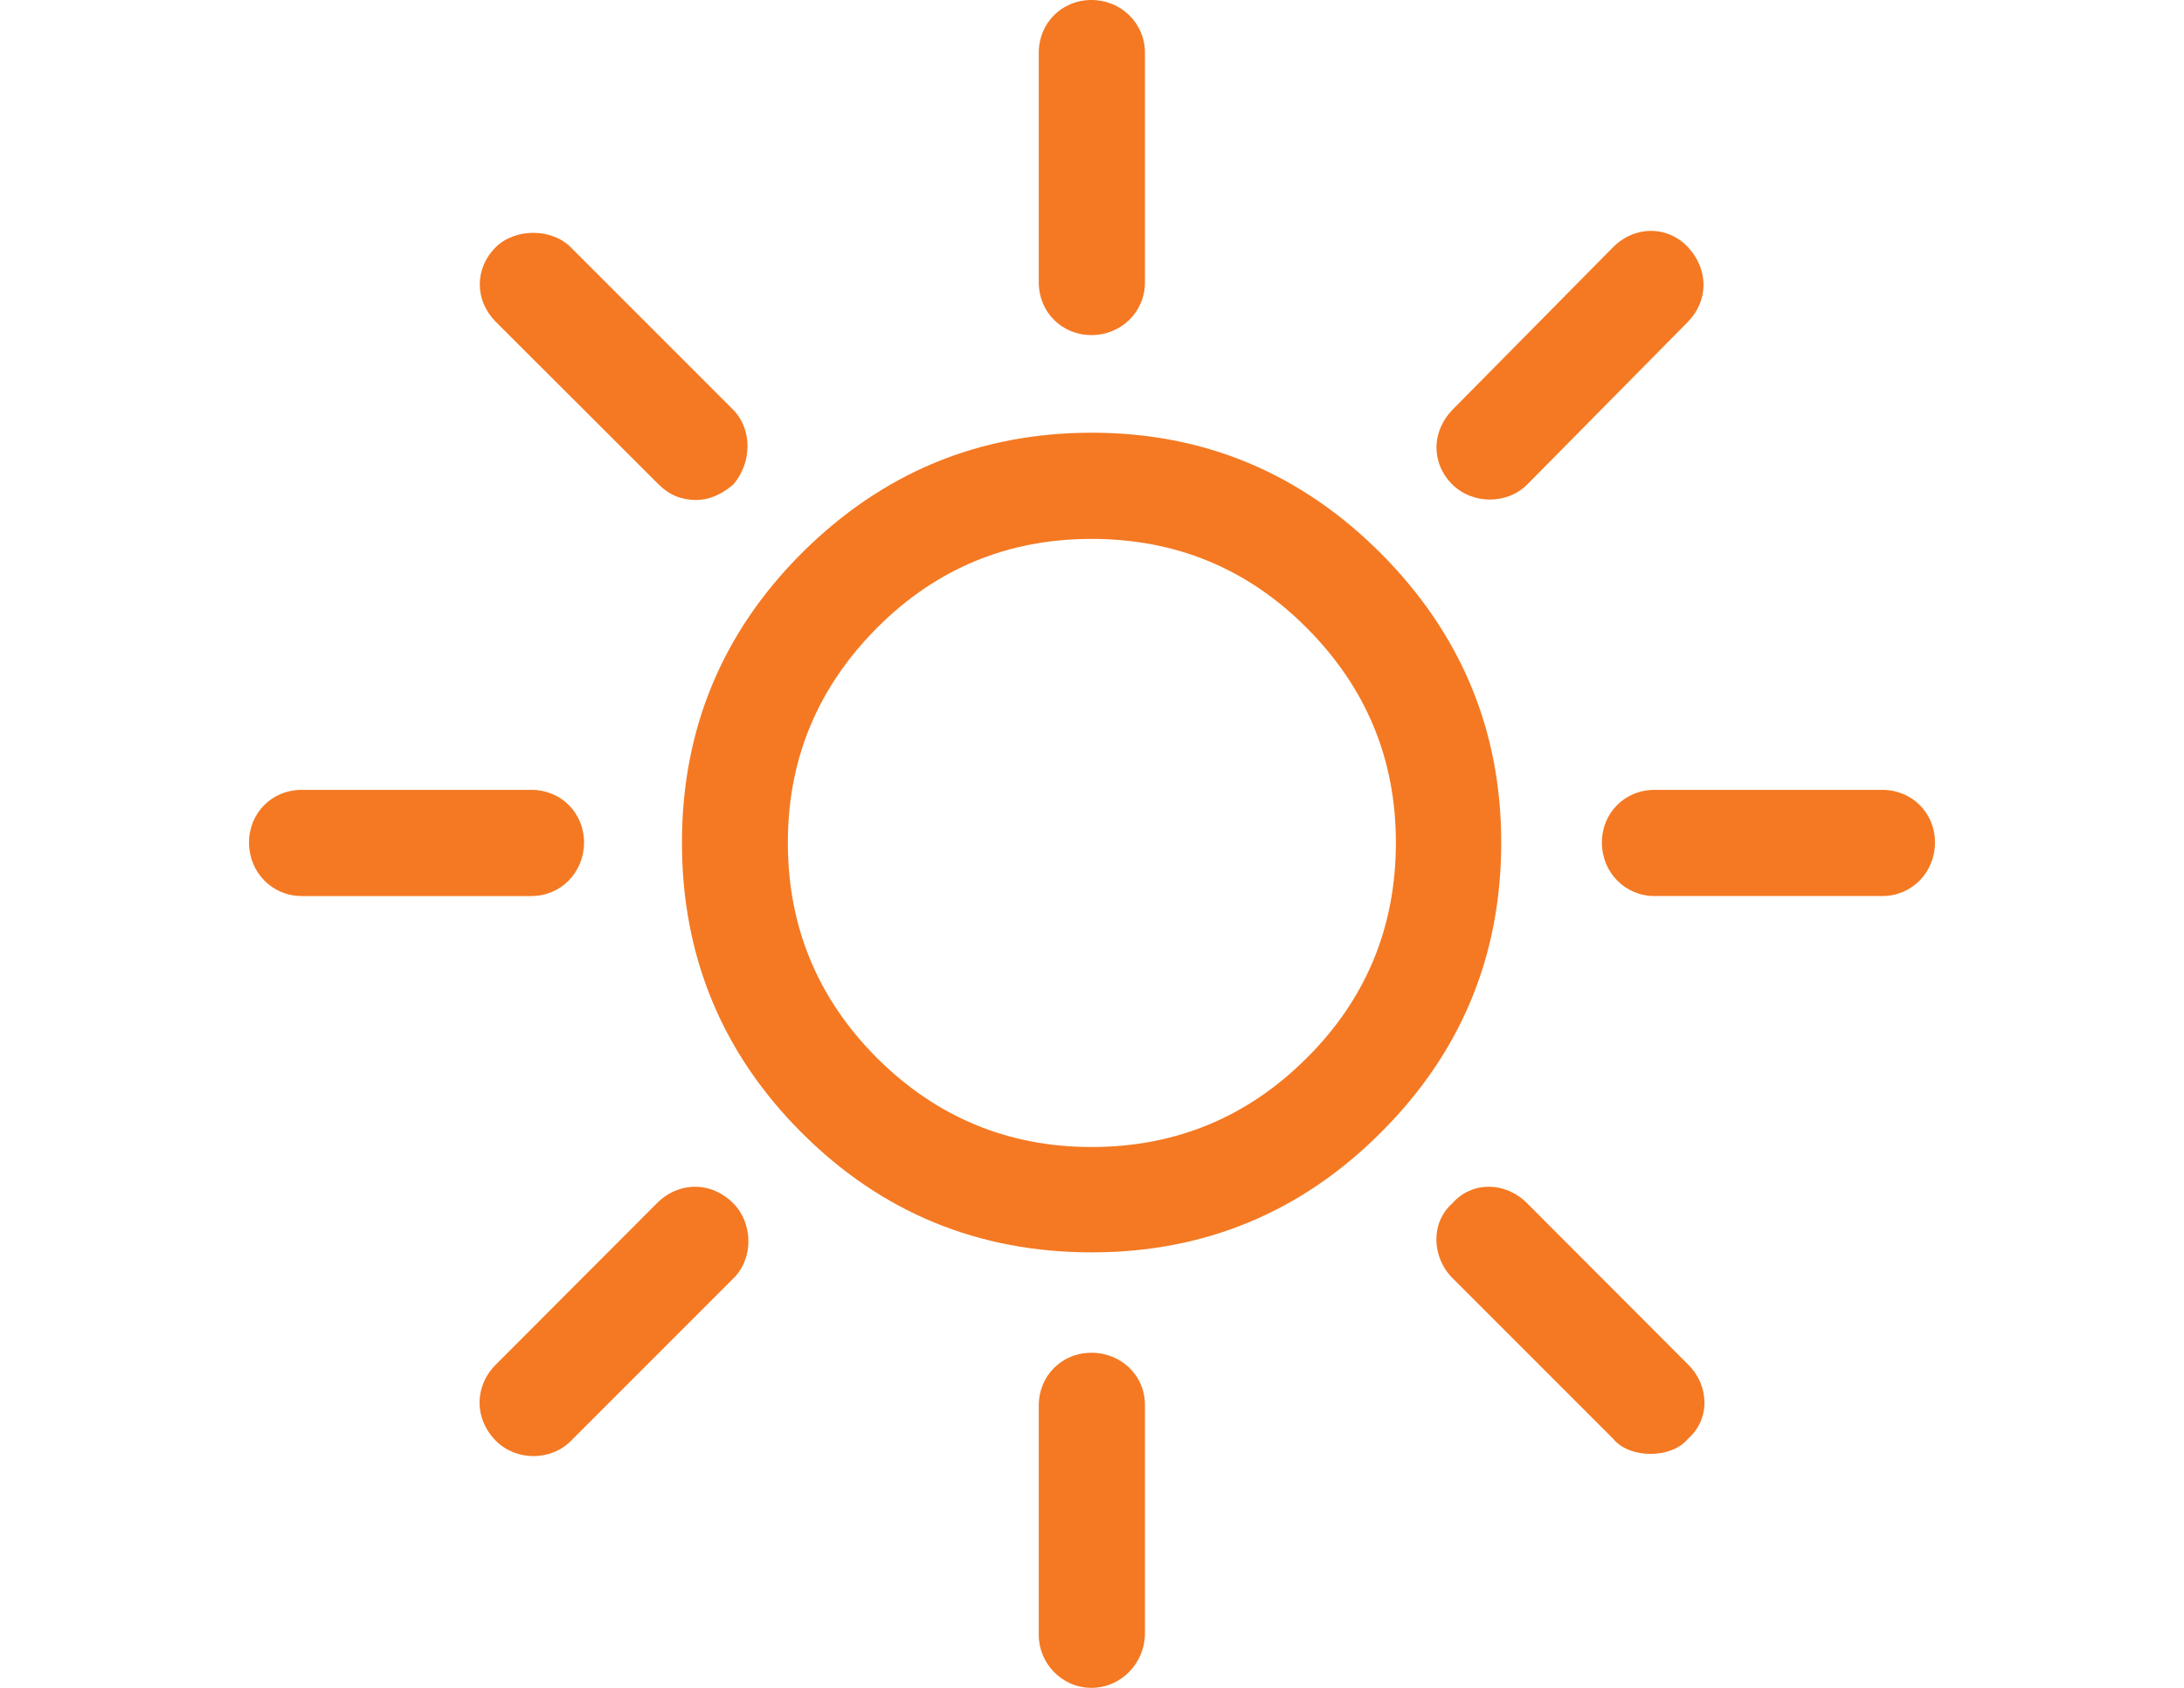
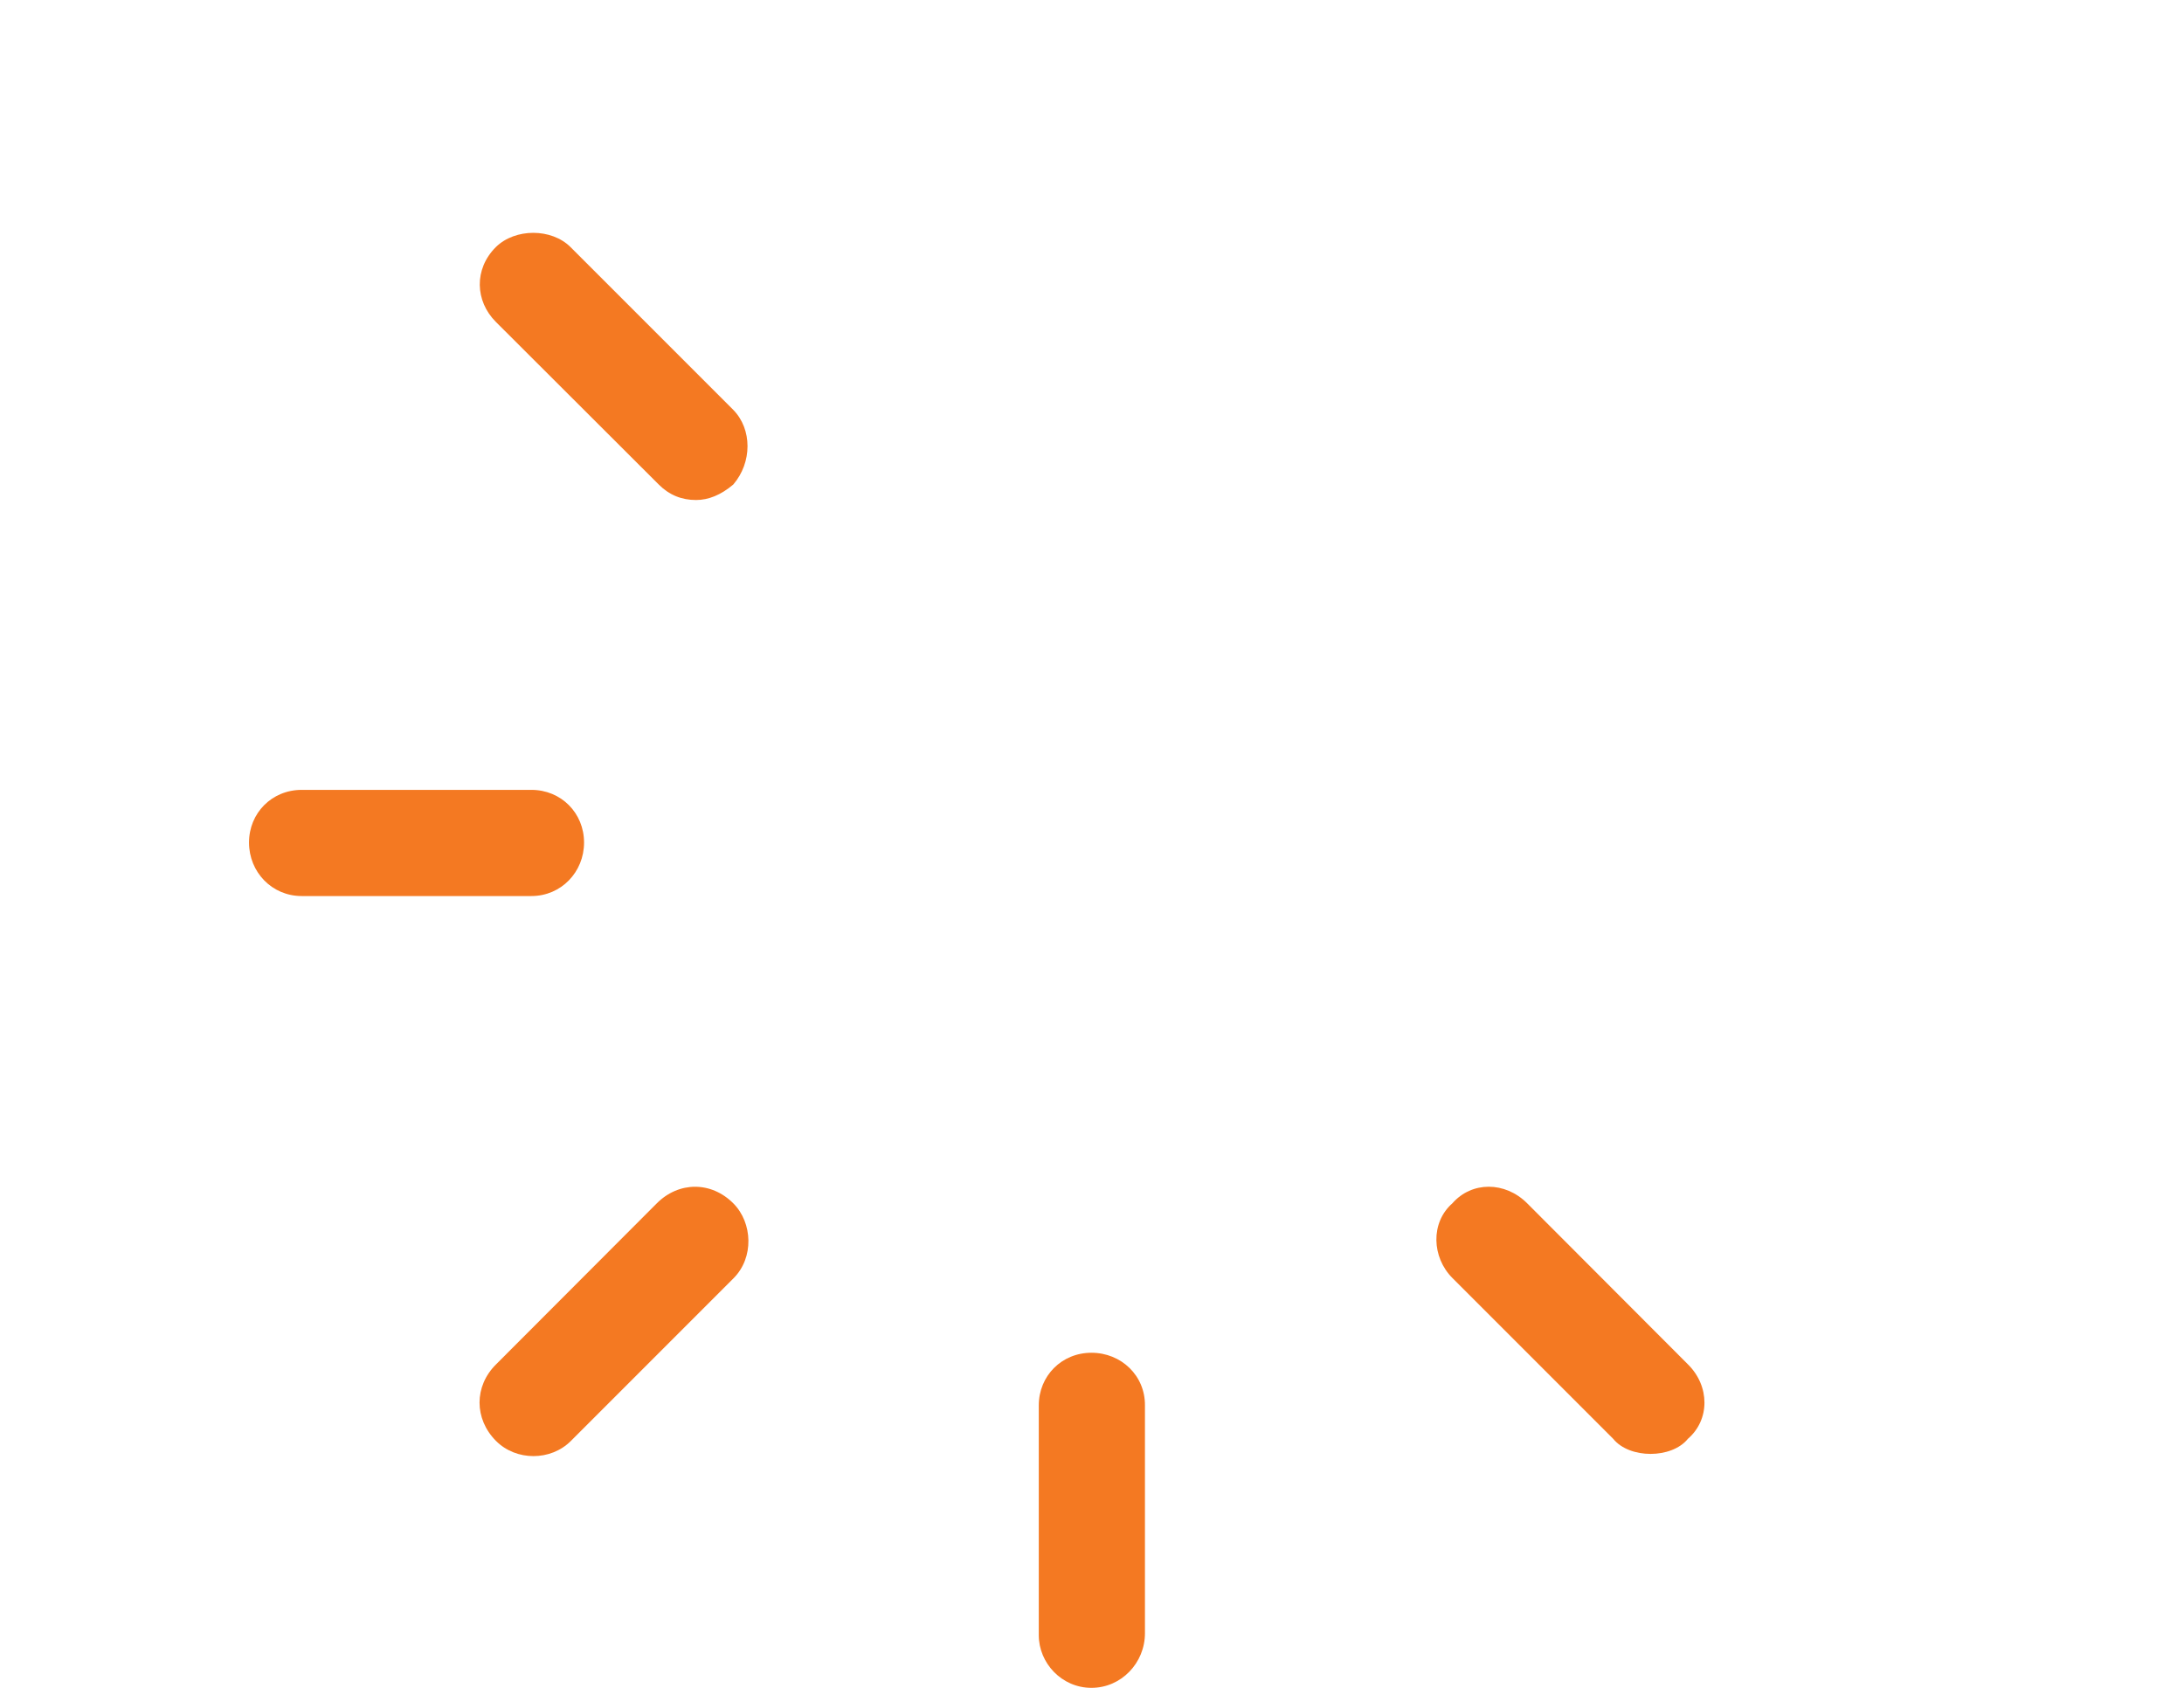
<svg xmlns="http://www.w3.org/2000/svg" version="1.1" id="Capa_1" x="0px" y="0px" viewBox="0 0 792 612" enable-background="new 0 0 792 612" xml:space="preserve">
  <g>
-     <path fill="#F47922" d="M682.6,286.4h-82.6c-10.8,0-19.1,8.4-19.1,19.1c0,10.7,8.3,19.4,19.1,19.4h82.6c10.8,0,19.1-8.7,19.1-19.4   C701.7,294.7,693.3,286.4,682.6,286.4z" />
-     <path fill="#F47922" d="M553.8,175.7l58.3-59c7.4-7.6,7.7-18.8,0-27.1c-7.2-7.7-19.1-8-27.1,0l-58.3,59c-7.4,7.6-8,19.1,0,27.1   C534,182.9,546.5,183,553.8,175.7z" />
    <path fill="#F47922" d="M553.8,436.3c-8-8-20.1-8-27.1,0c-8,7-7.5,19.6,0,27.1l58.3,58.3c5.9,7.3,21.2,7.3,27.1,0   c8-6.9,8-19.1,0-27L553.8,436.3z" />
-     <path fill="#F47922" d="M395.8,121.5c10.8,0,19.4-8.4,19.4-19.1V19.1c0-10.7-8.7-19.1-19.4-19.1c-10.8,0-19.1,8.4-19.1,19.1v83.3   C376.7,113.2,385.1,121.5,395.8,121.5z" />
    <path fill="#F47922" d="M395.8,490.5c-10.8,0-19.1,8.4-19.1,19.1v83.3c0,10.1,8.3,19.1,19.1,19.1c10.8,0,19.4-9,19.4-19.8v-82.6   C415.3,498.8,406.6,490.5,395.8,490.5z" />
-     <path fill="#F47922" d="M500.7,200.6c-29-29-63.9-43.7-104.8-43.7c-41,0-76,14.6-105.2,43.7c-28.8,28.8-43.4,63.9-43.4,104.9   s14.4,76.2,43.4,105.2c29,29,64.2,43.4,105.2,43.4c41,0,76-14.6,104.8-43.4c29.2-29.1,43.7-64.2,43.7-105.2   S529.6,229.6,500.7,200.6z M473.9,383.6c-21.5,21.5-47.6,32.3-78.1,32.3c-30.2,0-56.2-10.8-77.8-32.3   c-21.5-21.6-32.3-47.6-32.3-78.1c0-30.2,10.8-56.2,32.3-77.8c21.5-21.6,47.6-32.3,77.8-32.3c30.5,0,56.6,10.7,78.1,32.3   c21.5,21.6,32.3,47.5,32.3,77.8C506.2,336,495.5,362.1,473.9,383.6z" />
    <path fill="#F47922" d="M238.9,175.7c3.8,3.8,8.3,5.6,13.5,5.6c4.5,0,9-1.8,13.5-5.6c6.9-8,6.9-20.1,0-27.1l-59-59   c-6.9-6.9-20.1-6.9-27.1,0c-8,8-7.5,19.6,0,27.1L238.9,175.7z" />
    <path fill="#F47922" d="M238.2,436.3l-58.3,58.4c-8,7.9-8,19.8,0,27.8c7.3,7.3,19.8,7.3,27.1,0l59-59c7.5-7.5,6.9-20.1,0-27.1   C258,428.3,246.2,428.3,238.2,436.3z" />
    <path fill="#F47922" d="M211.8,305.5c0-10.7-8.3-19.1-19.1-19.1h-83.3c-10.8,0-19.1,8.4-19.1,19.1c0,10.7,8.3,19.4,19.1,19.4h83.3   C203.5,324.9,211.8,316.2,211.8,305.5z" />
  </g>
</svg>